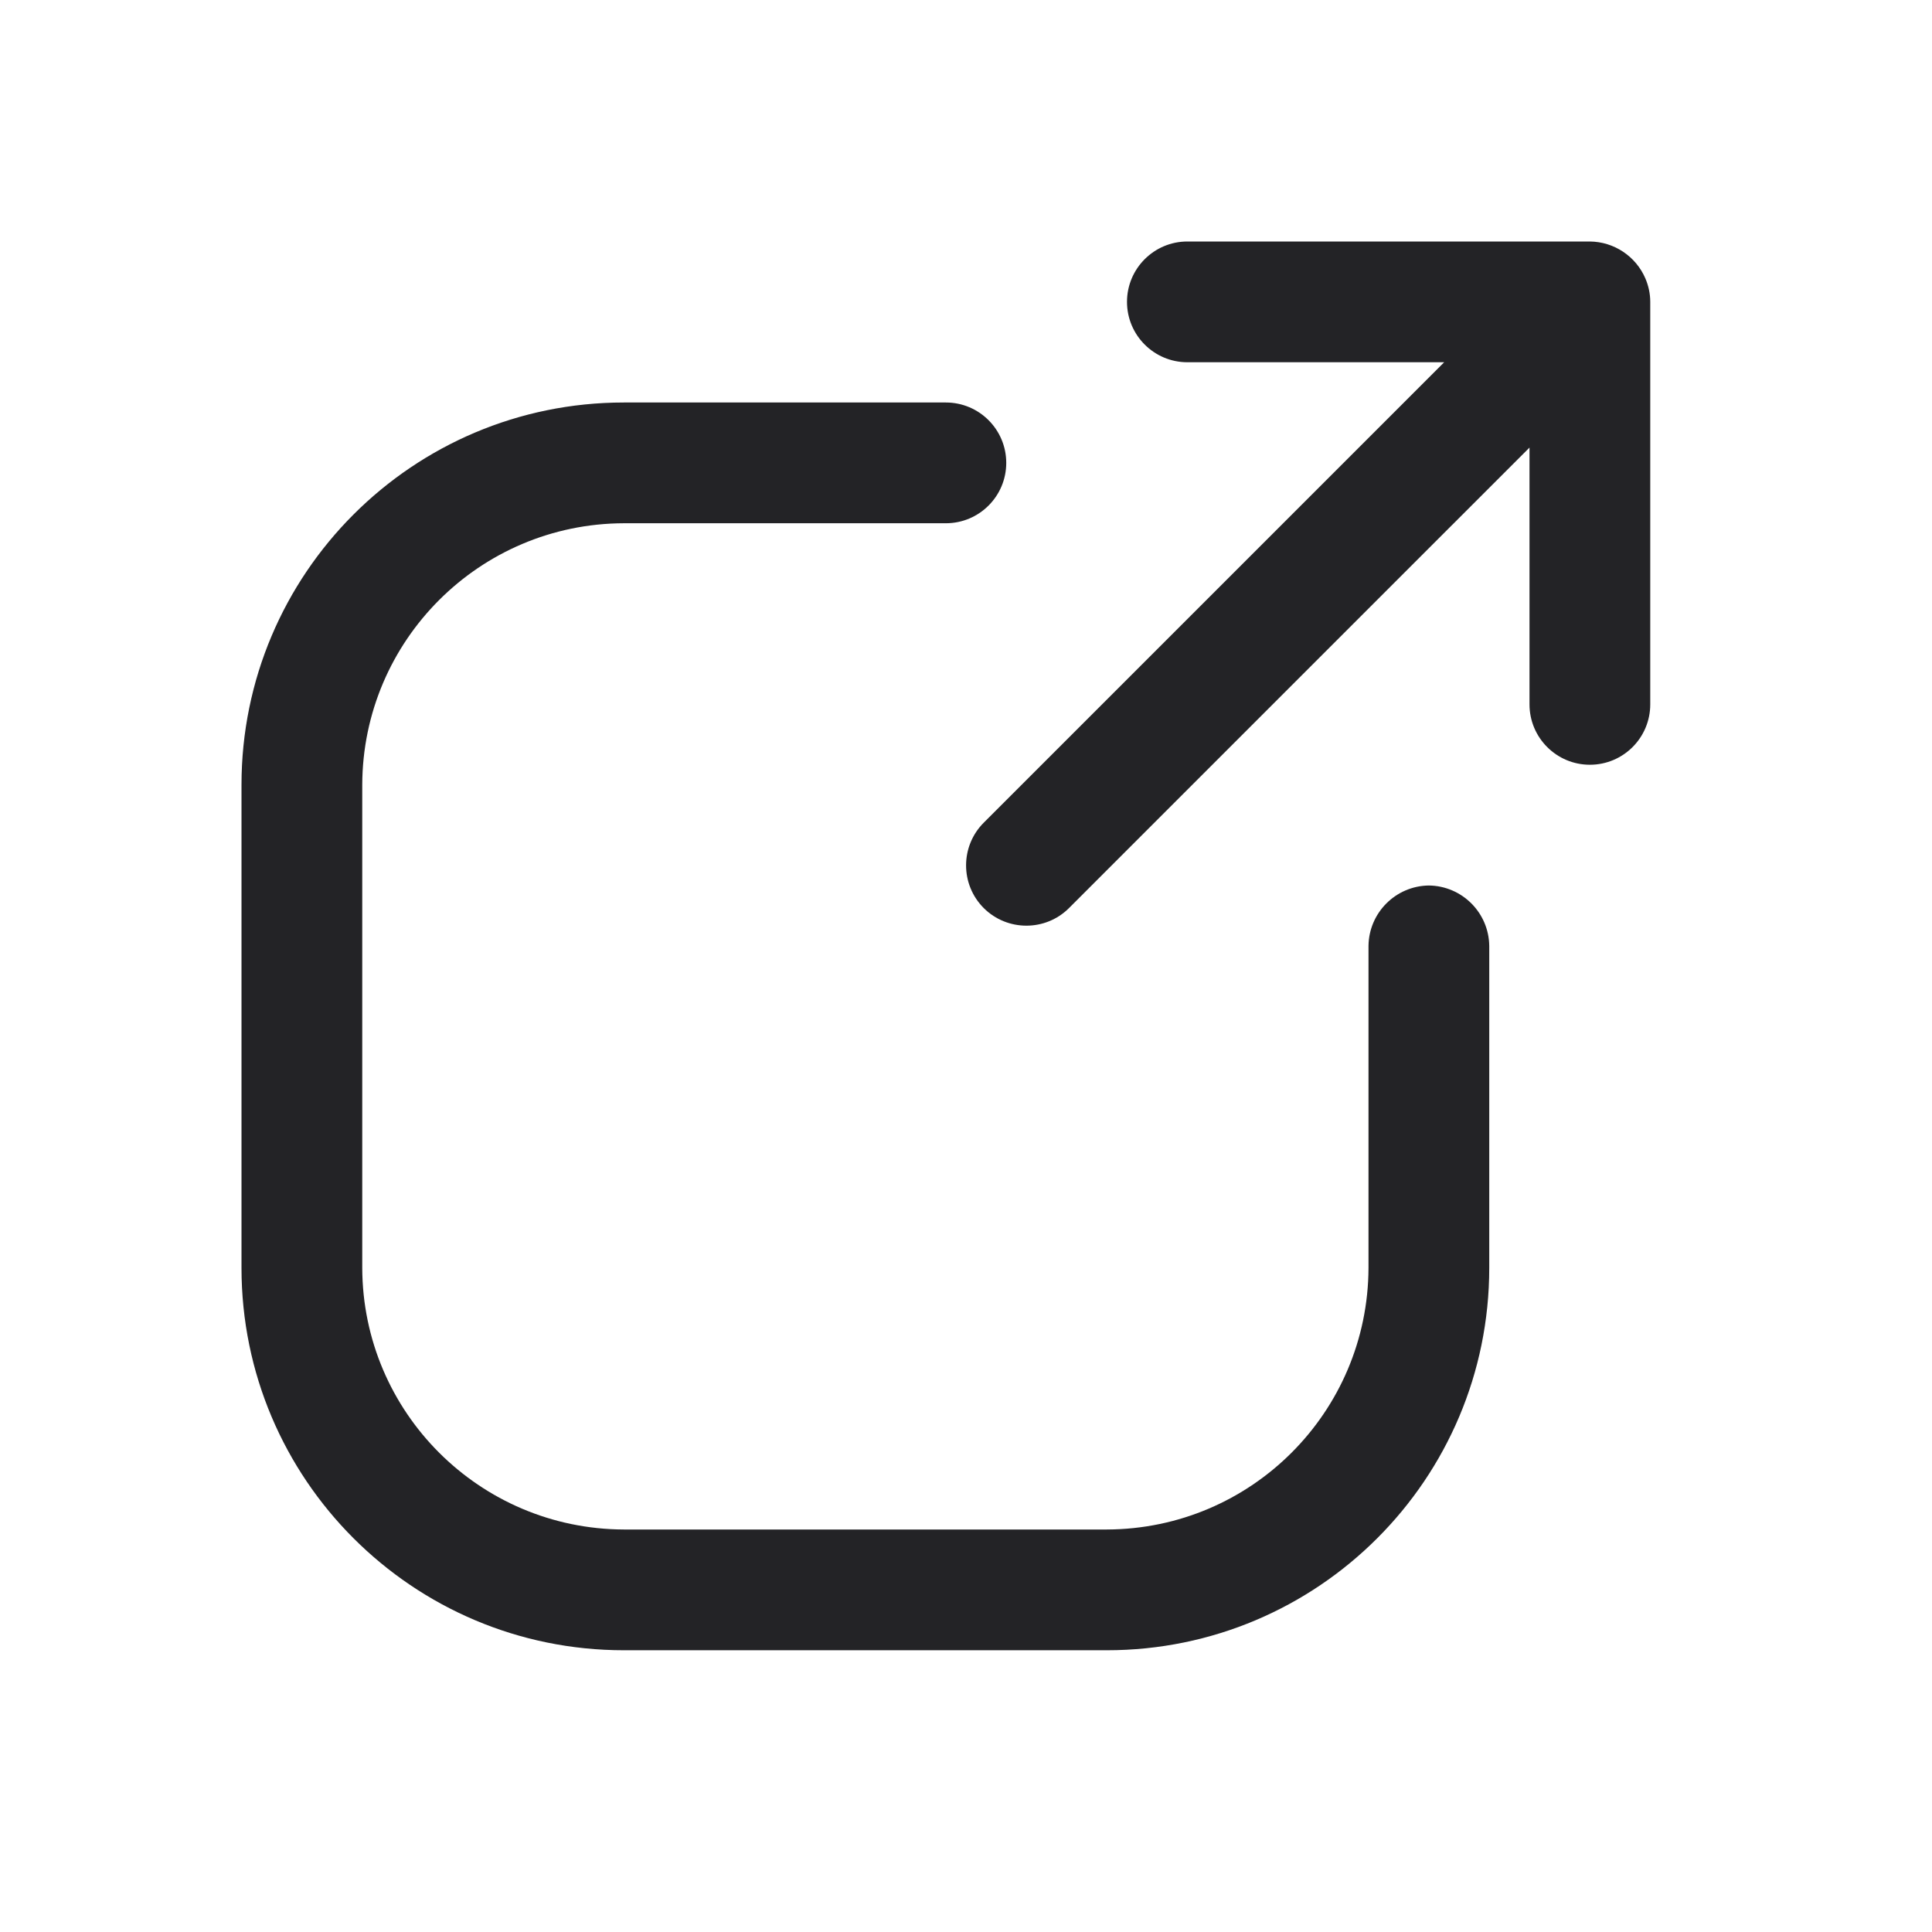
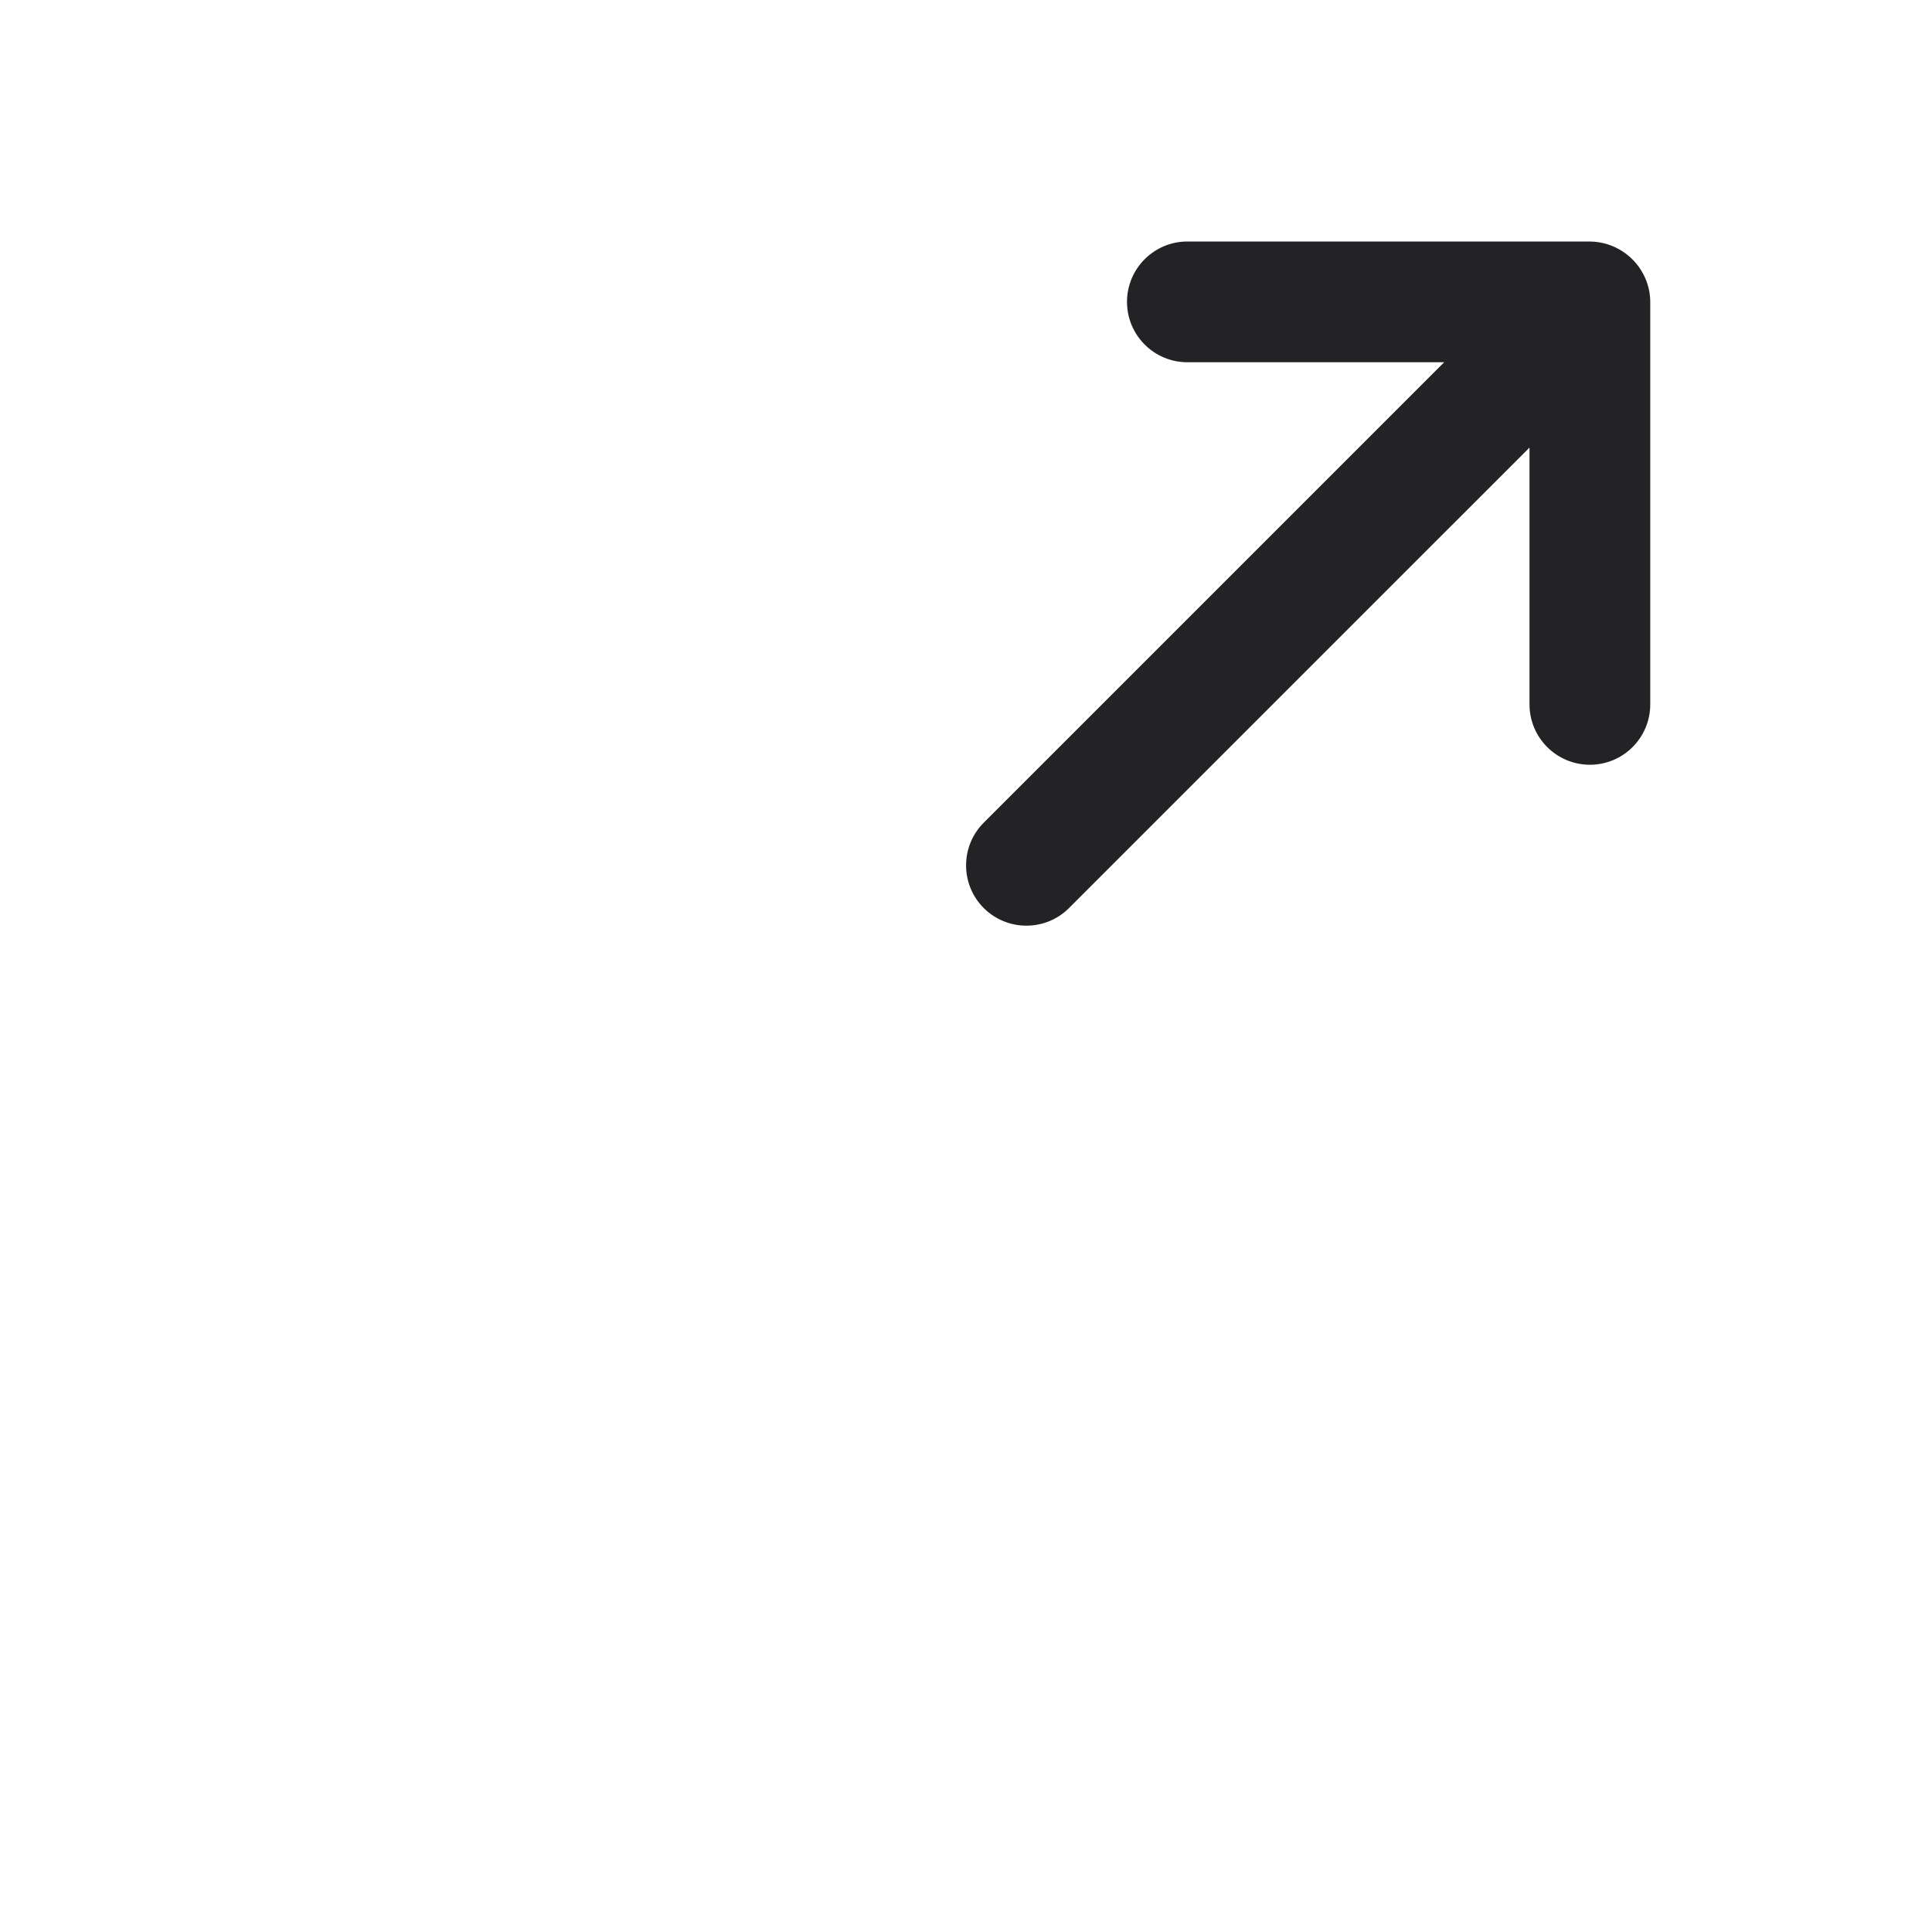
<svg xmlns="http://www.w3.org/2000/svg" width="24" height="24" viewBox="0 0 24 24" fill="none">
  <path d="M20.44 3.46C20.322 3.184 20.051 3.003 19.75 3H14.75C14.336 3 14 3.336 14 3.75C14 4.164 14.336 4.5 14.75 4.5H17.94L12.22 10.22C11.928 10.513 11.928 10.987 12.22 11.28C12.513 11.572 12.988 11.572 13.28 11.28L19 5.56V8.75C19 9.164 19.336 9.5 19.75 9.5C20.165 9.5 20.5 9.164 20.5 8.75V3.75C20.5 3.65 20.479 3.552 20.44 3.46Z" fill="#232326" />
-   <path d="M17.75 11C17.338 11.005 17.005 11.338 17 11.75V15.75C16.994 17.543 15.543 18.994 13.75 19H7.75C5.957 18.994 4.505 17.543 4.5 15.75V9.75C4.505 7.957 5.957 6.505 7.75 6.5H11.75C12.164 6.5 12.5 6.164 12.5 5.75C12.5 5.336 12.164 5 11.75 5H7.75C5.127 5 3 7.127 3 9.75V15.75C3 18.373 5.127 20.5 7.75 20.5H13.75C16.373 20.5 18.5 18.373 18.5 15.75V11.75C18.495 11.338 18.162 11.005 17.75 11Z" fill="#232326" />
</svg>